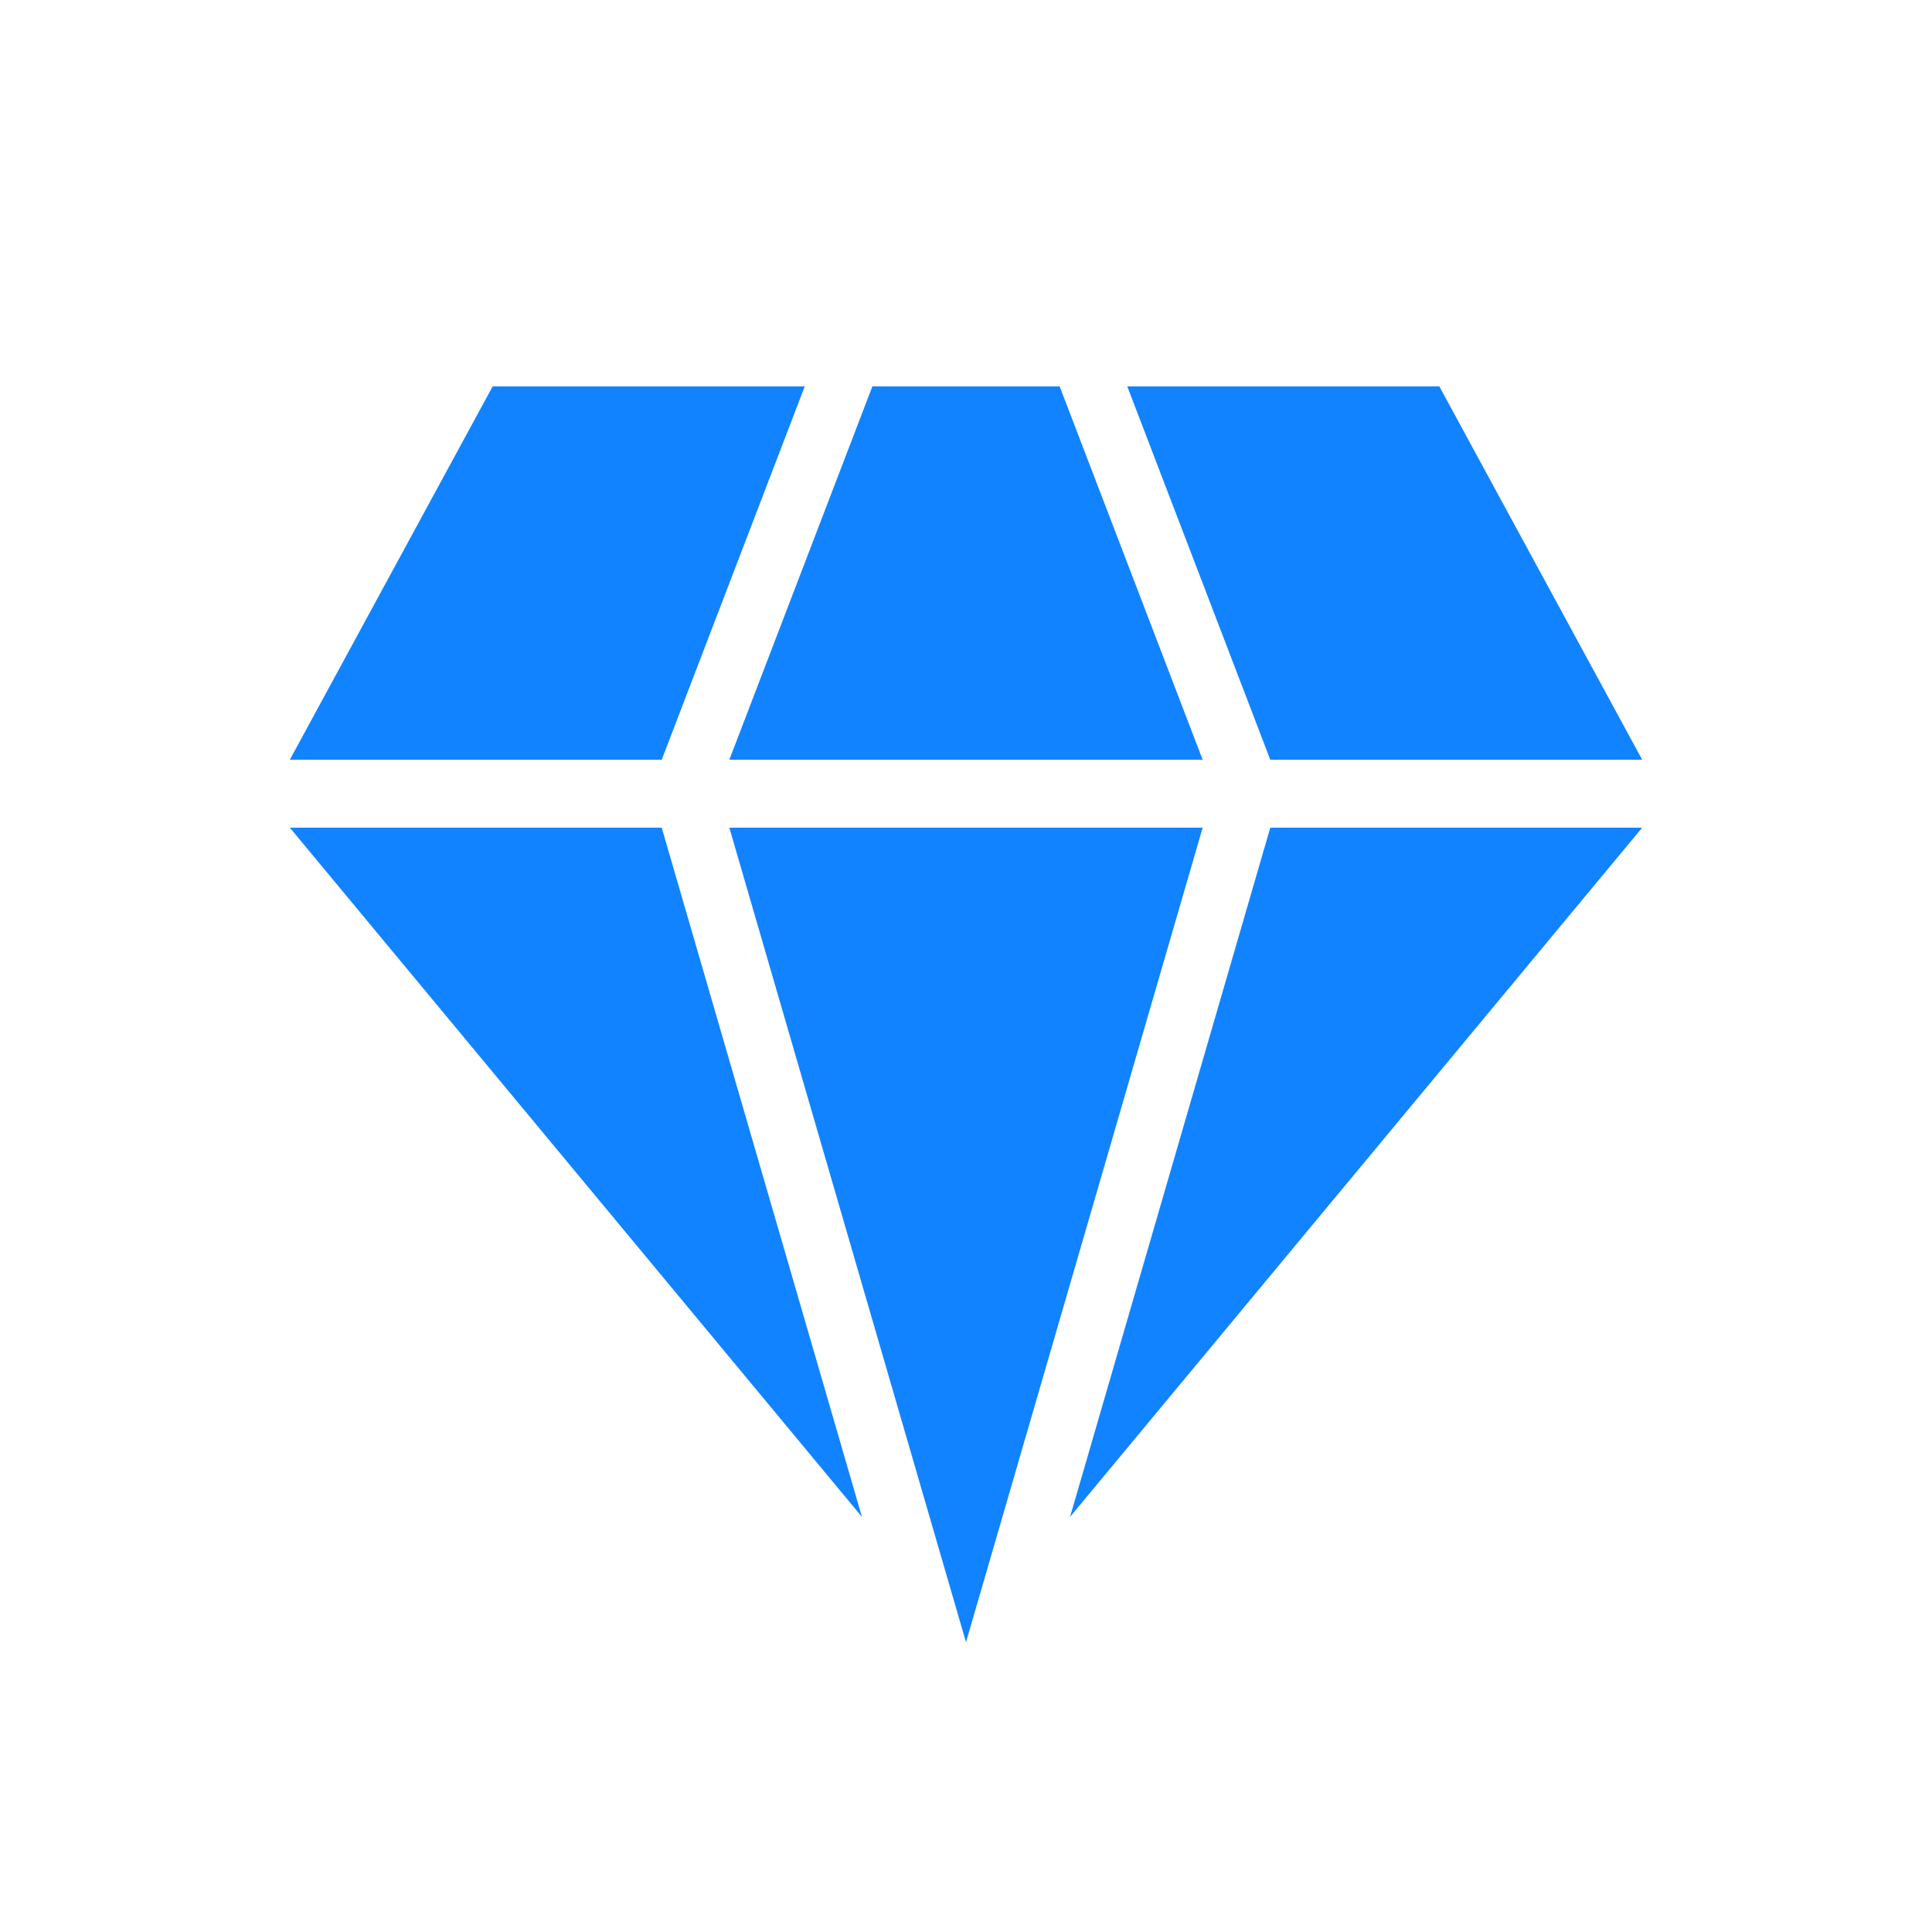
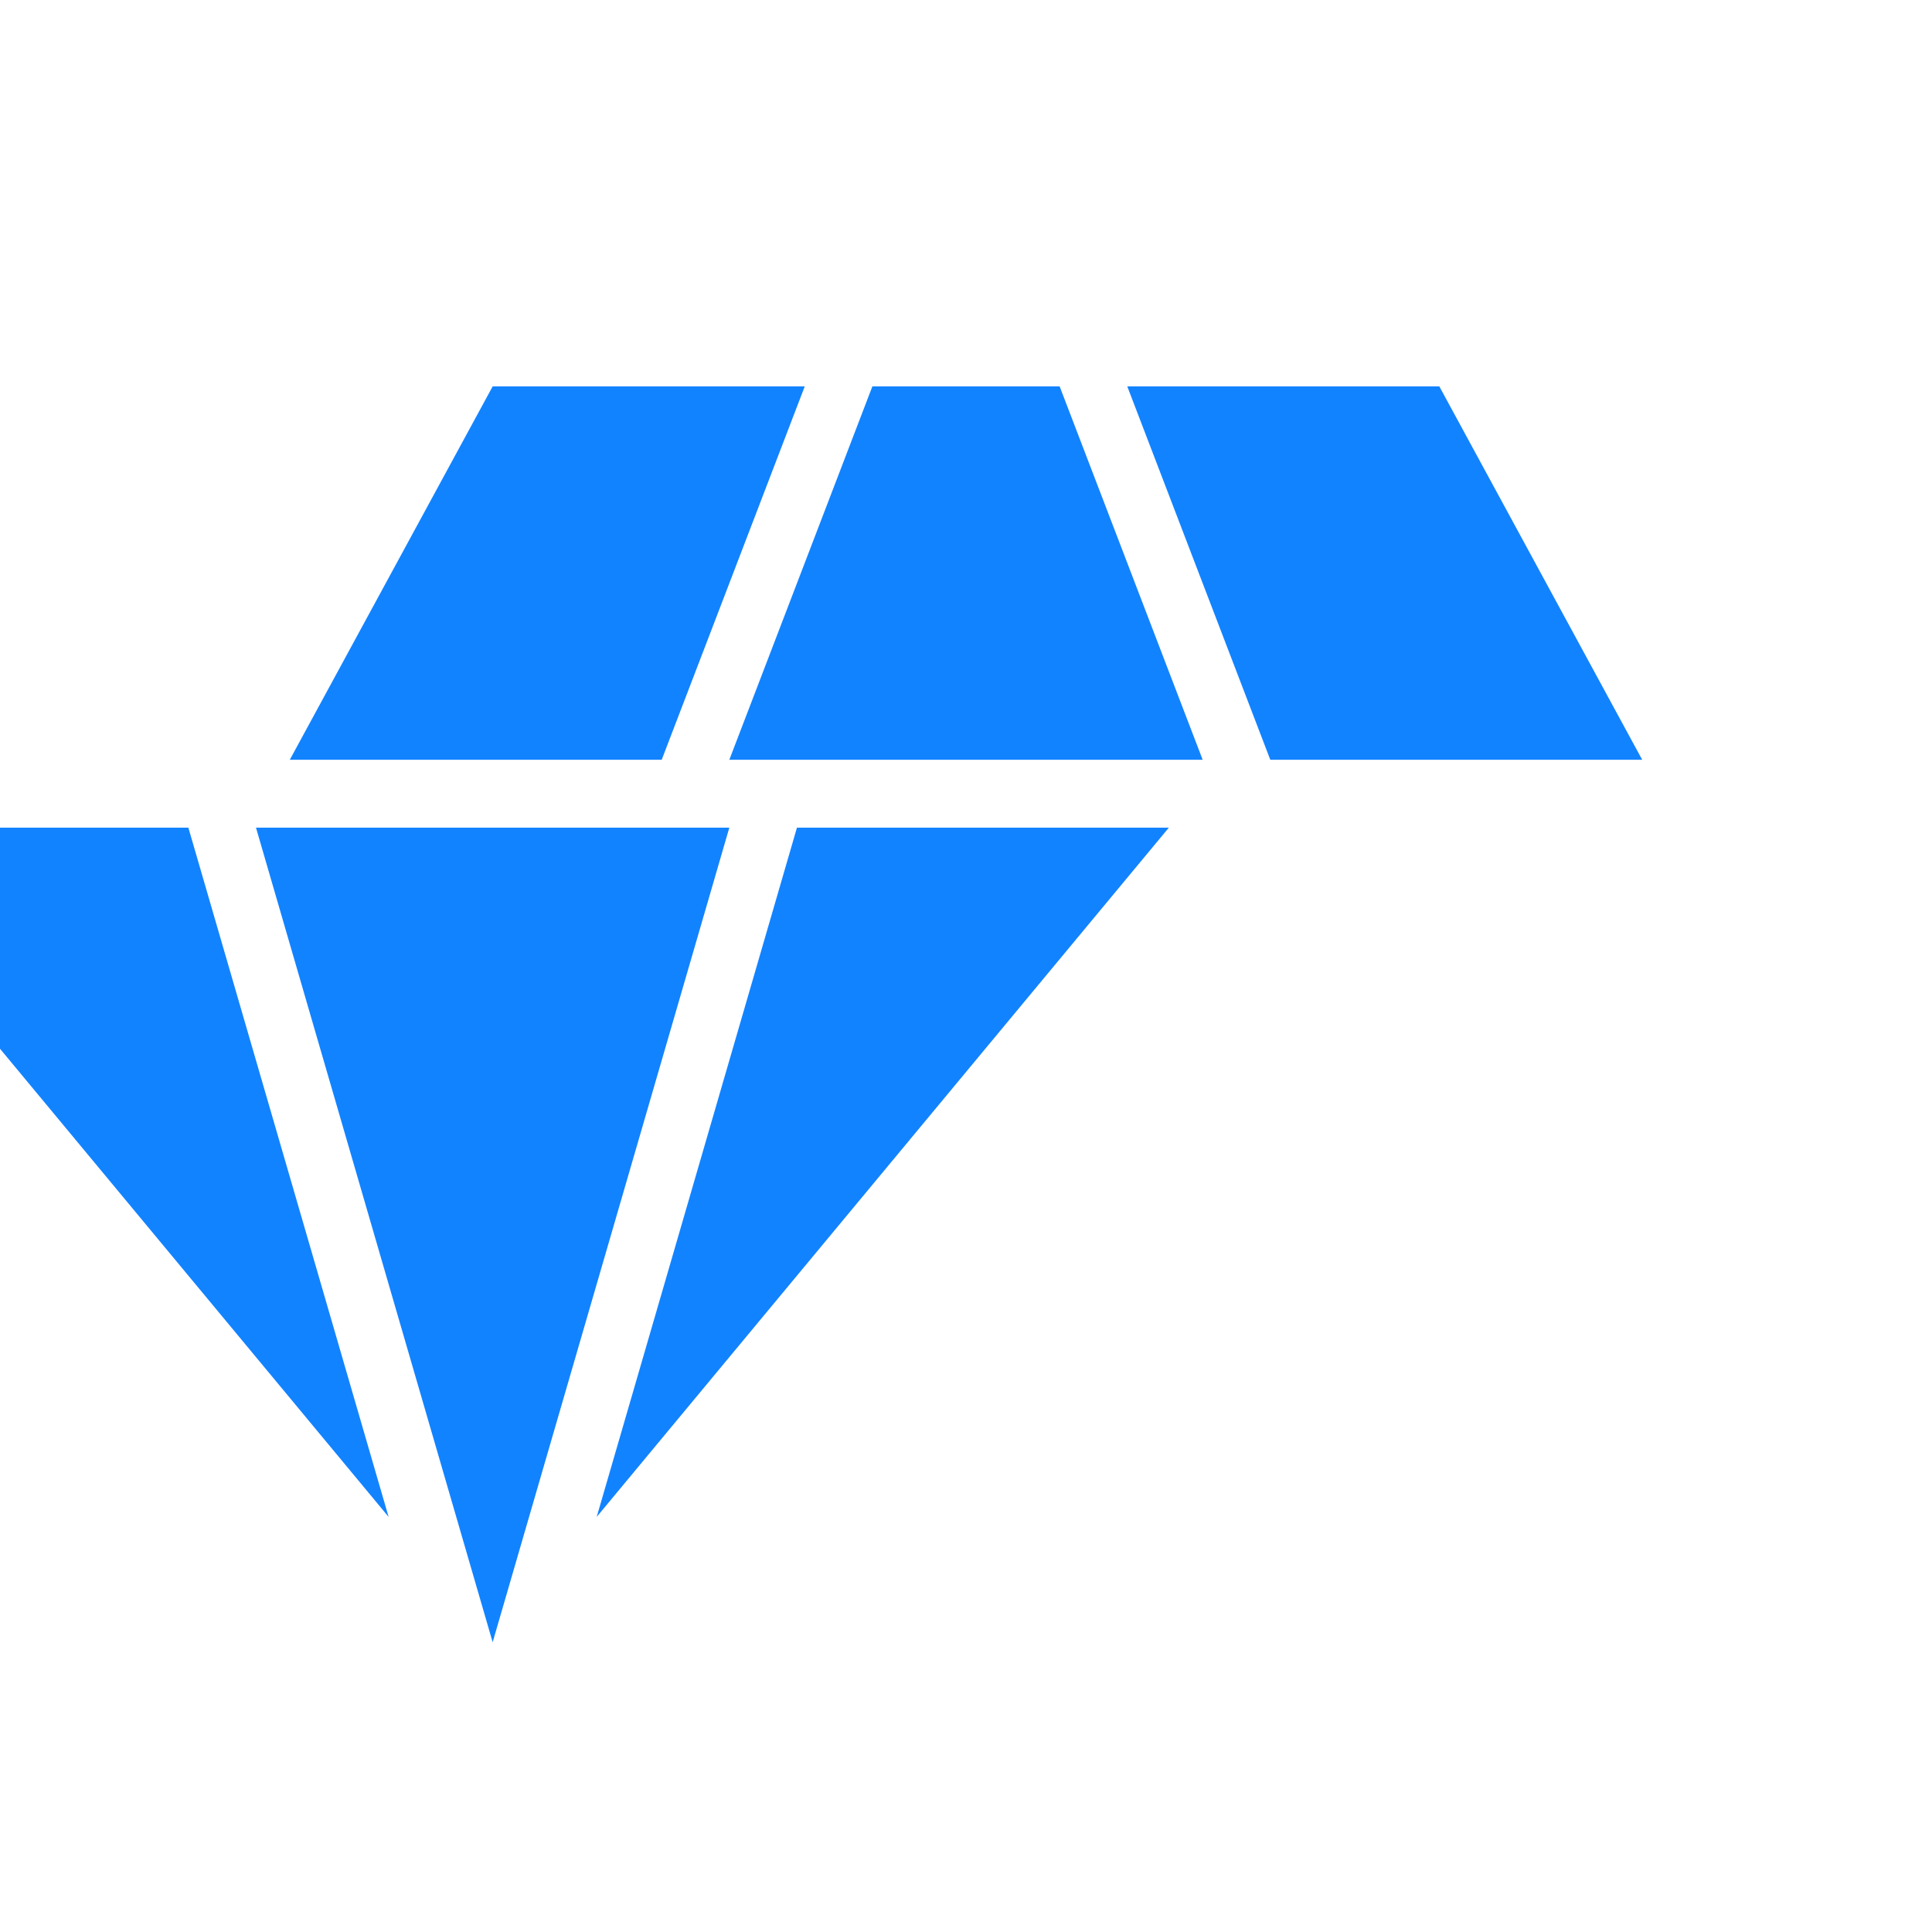
<svg xmlns="http://www.w3.org/2000/svg" fill="none" height="80" viewBox="0 0 80 80" width="80">
-   <path d="m33.323 16h-12.923l-8.4 15.46h15.4zm34.677 15.46-8.4-15.46h-12.922l5.922 15.46zm-18.2 0-5.922-15.46h-7.755l-5.923 15.46zm-5.492 31.352 23.692-28.541h-15.4zm-32.308-28.541 23.692 28.541-8.292-28.541zm18.2 0 9.8 33.73 9.8-33.73z" fill="#1283ff" />
+   <path d="m33.323 16h-12.923l-8.4 15.46h15.4zm34.677 15.46-8.4-15.46h-12.922l5.922 15.46zm-18.2 0-5.922-15.46h-7.755l-5.923 15.46m-5.492 31.352 23.692-28.541h-15.4zm-32.308-28.541 23.692 28.541-8.292-28.541zm18.2 0 9.8 33.73 9.8-33.73z" fill="#1283ff" />
</svg>